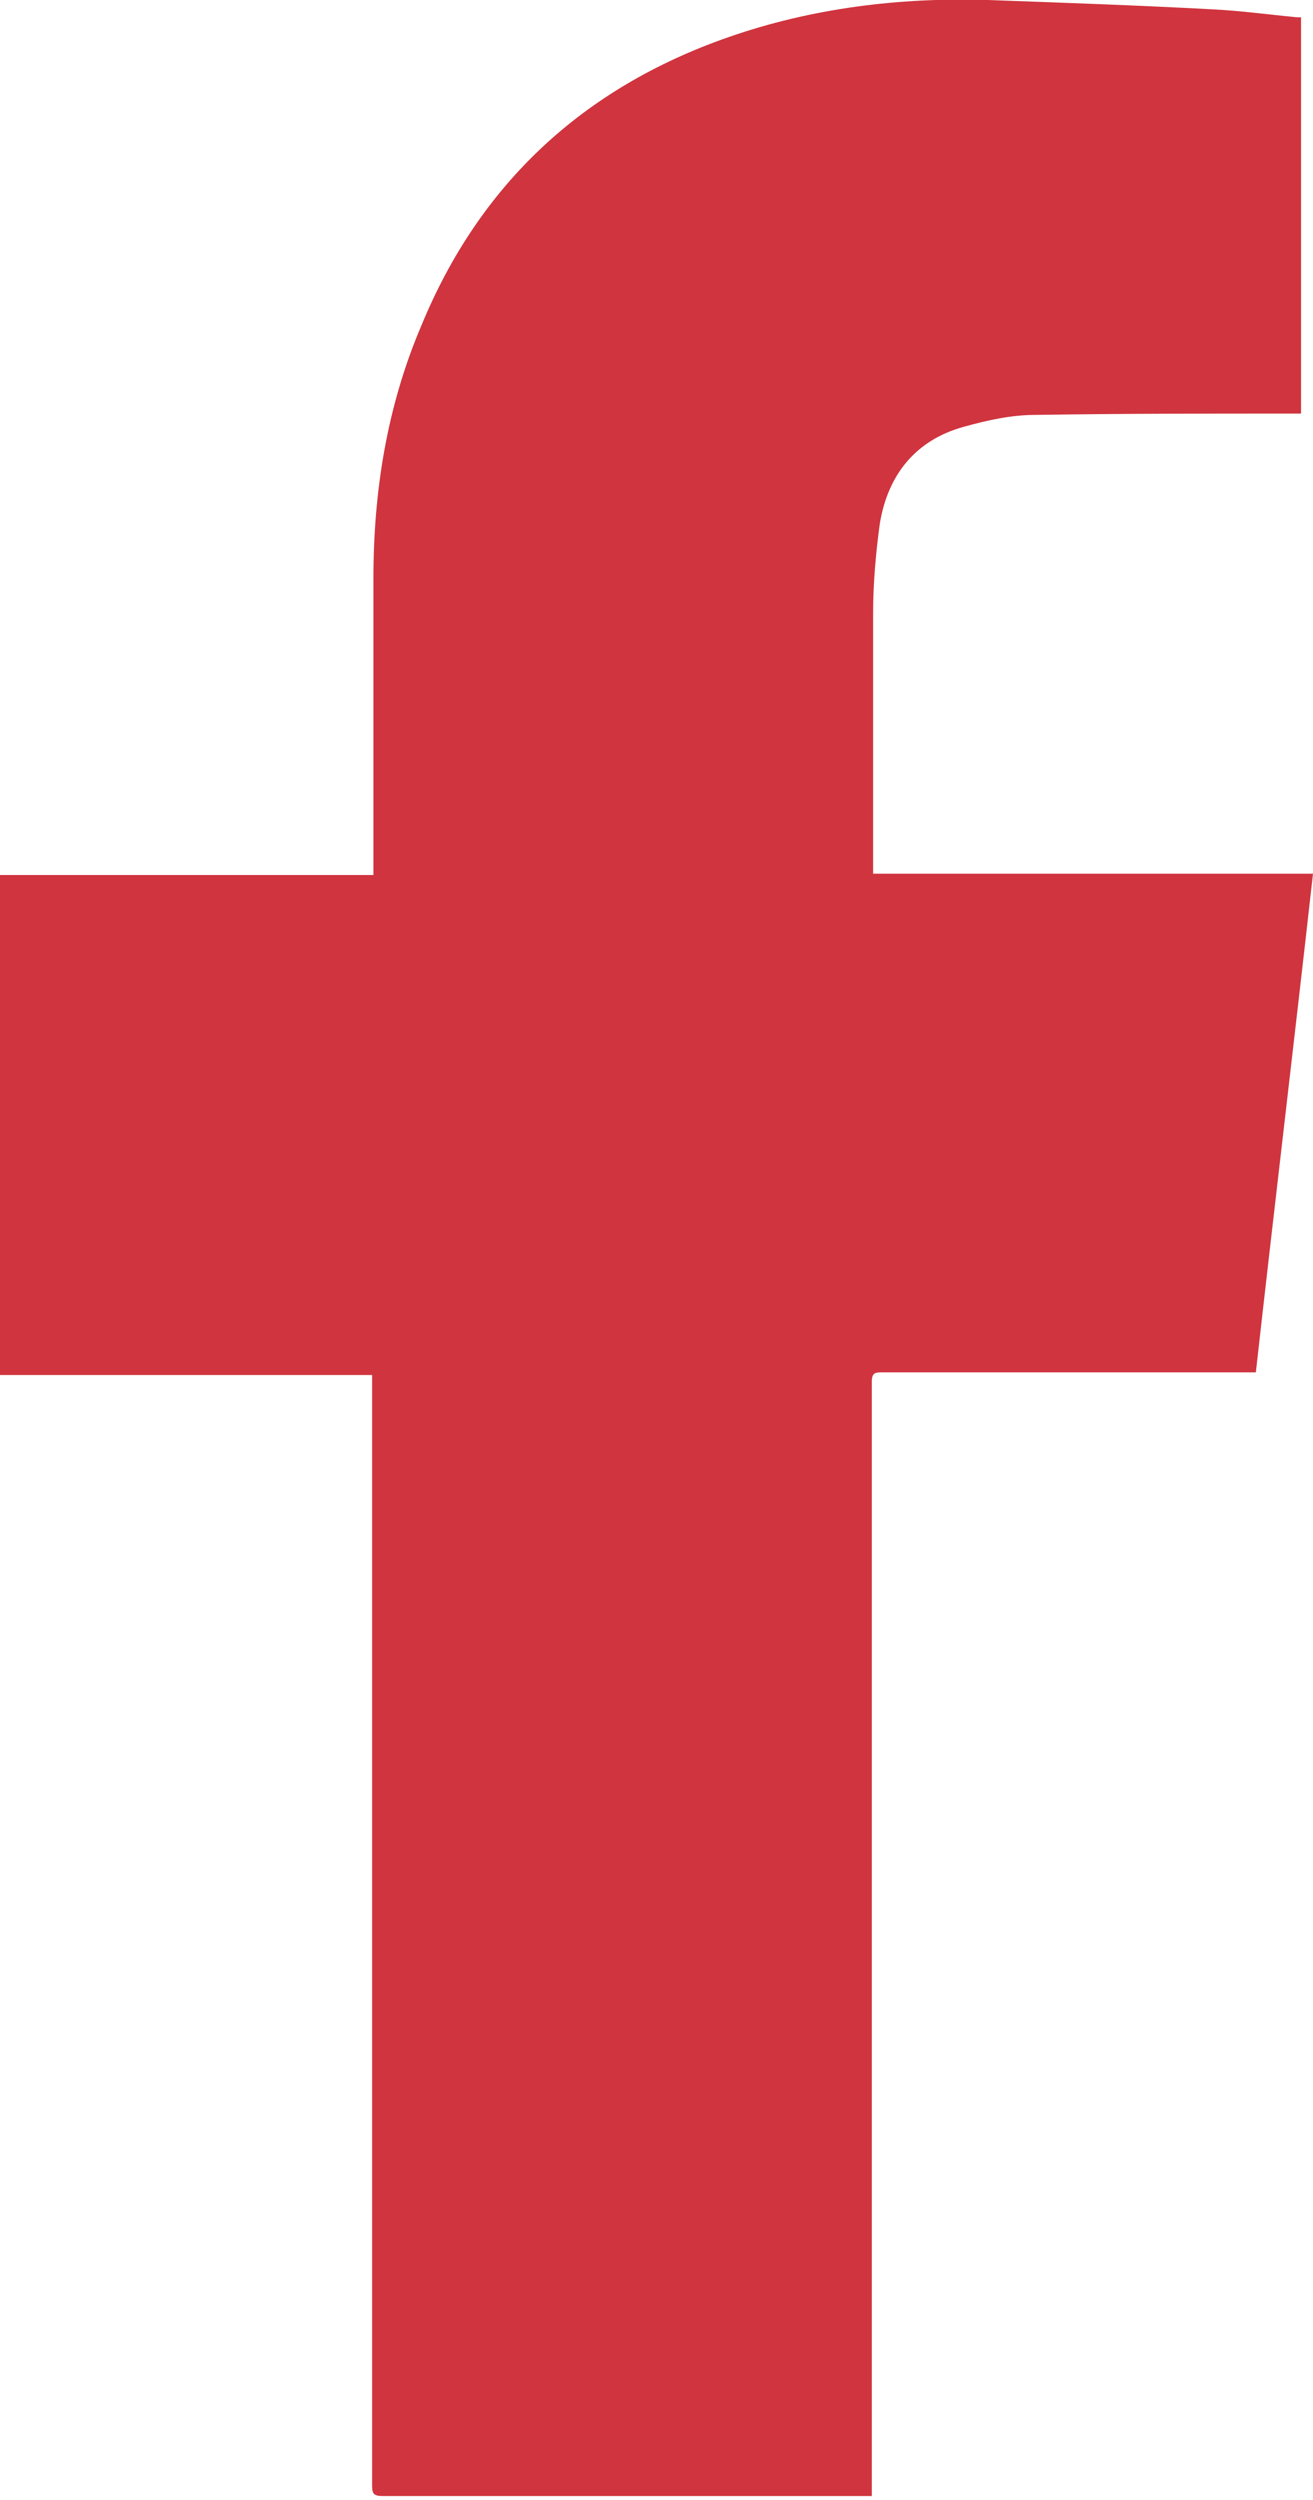
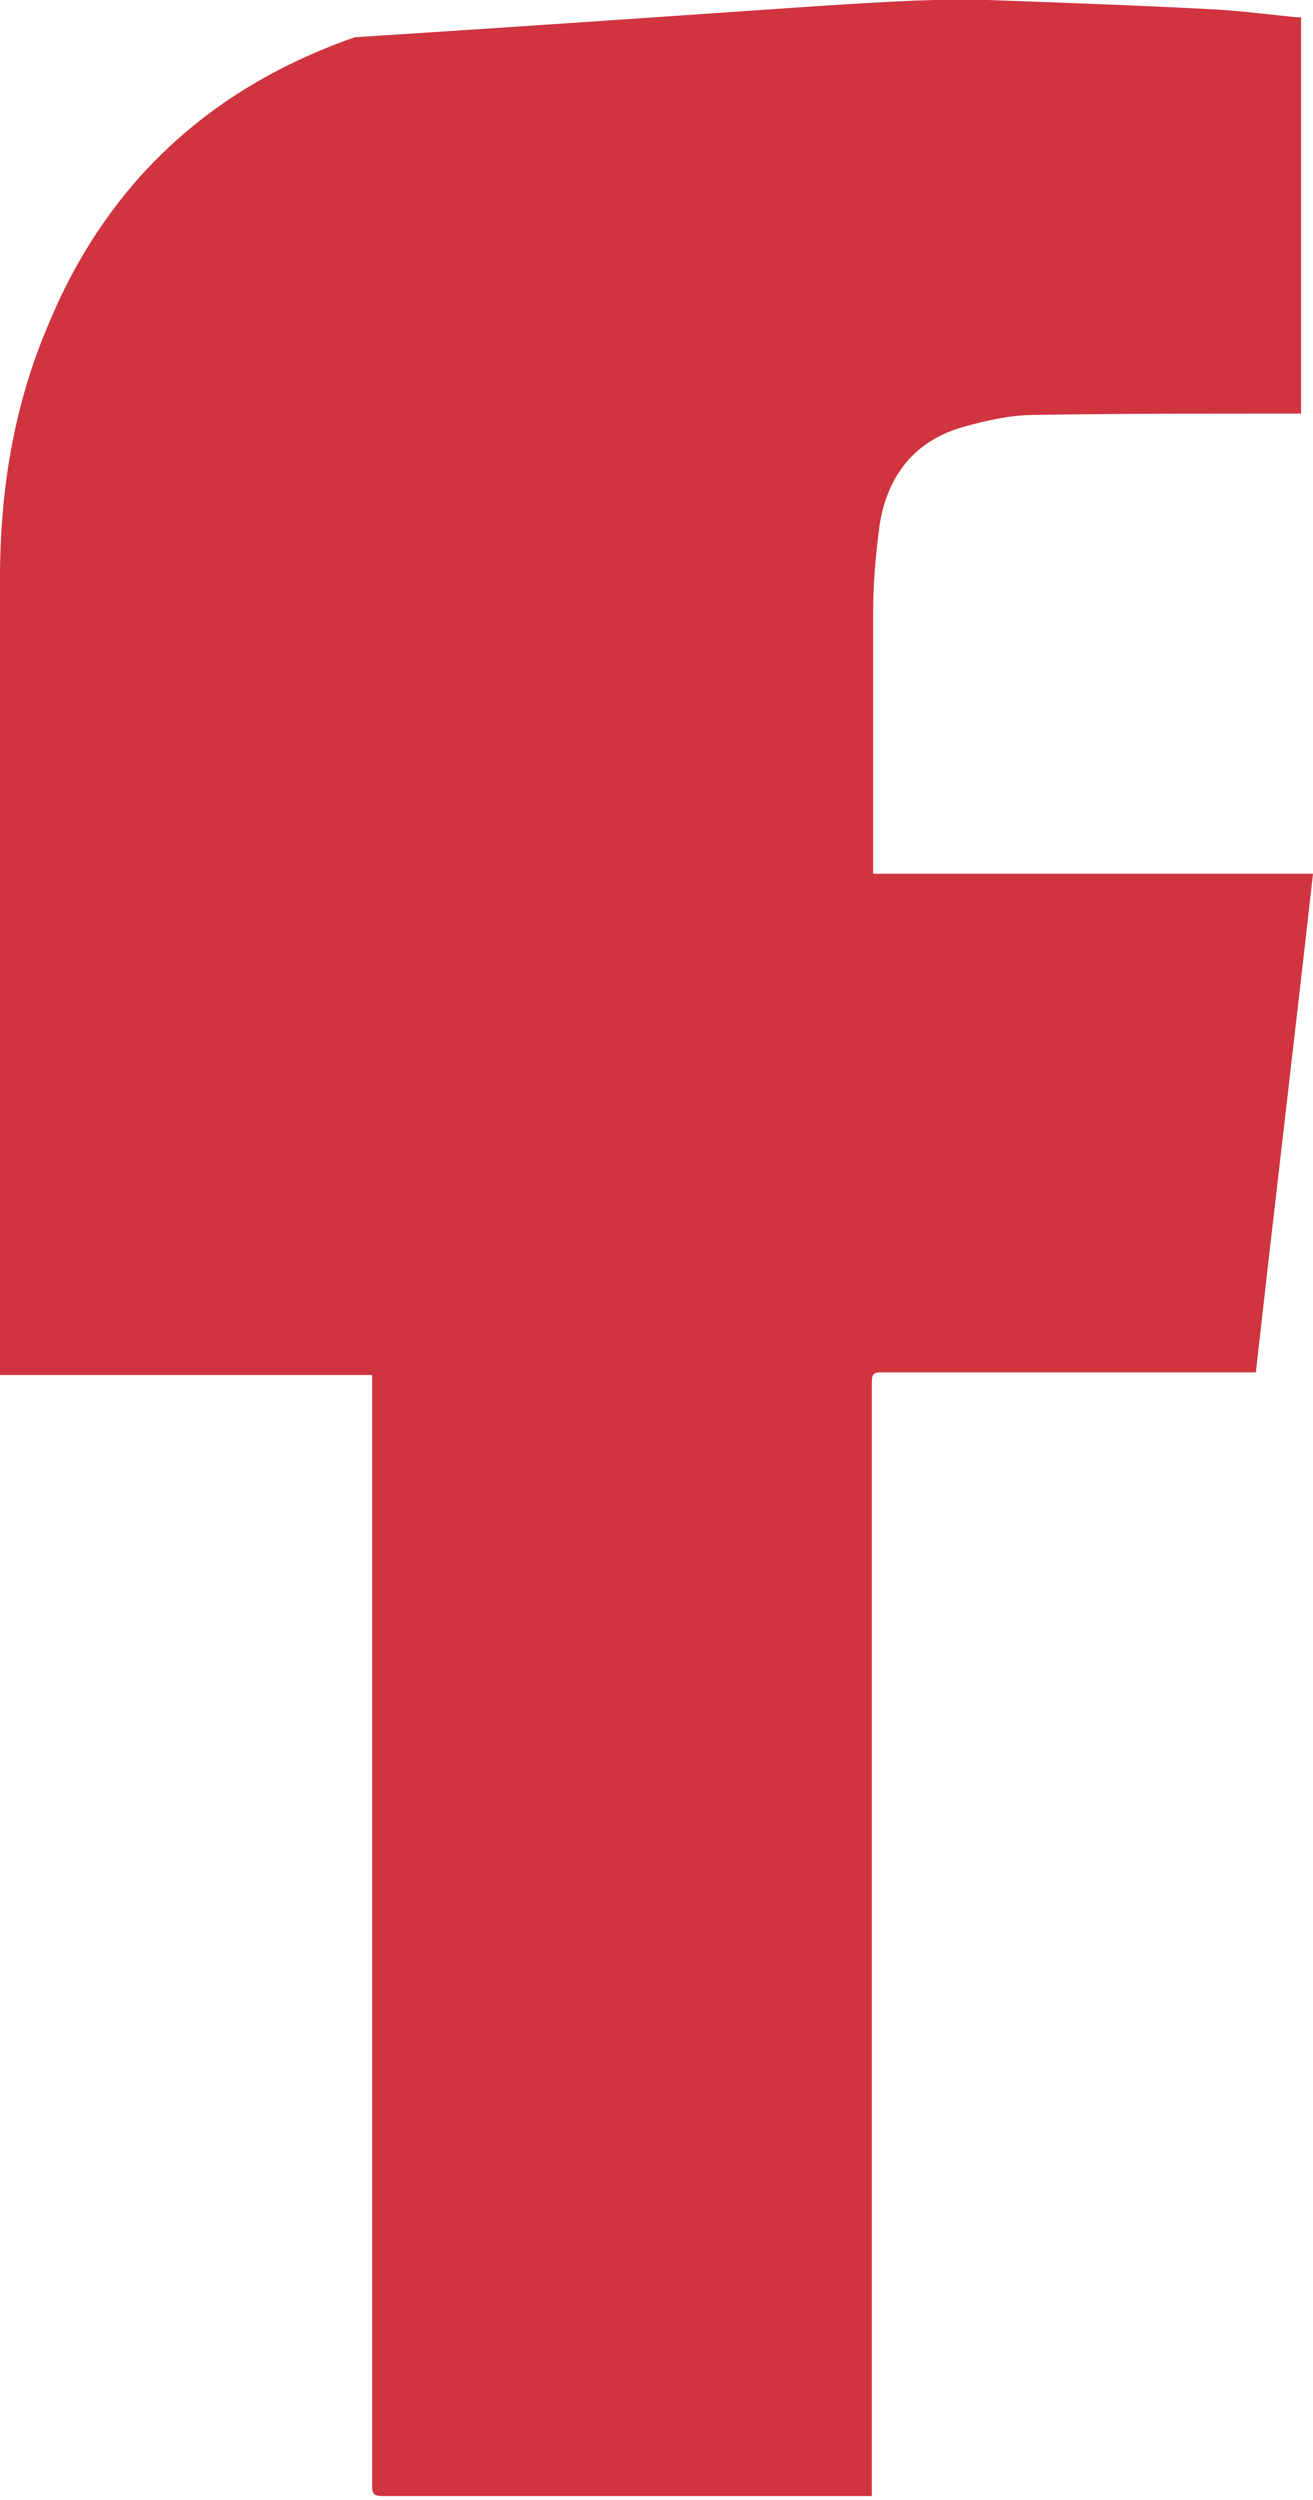
<svg xmlns="http://www.w3.org/2000/svg" id="Layer_1" data-name="Layer 1" viewBox="0 0 9.88 18.8">
  <defs>
    <style>
      .cls-1 {
        fill: #d0343e;
        stroke-width: 0px;
      }
    </style>
  </defs>
-   <path class="cls-1" d="m2.81,10.34H0v-3.76h2.81s0-.06,0-.09c0-.71,0-1.43,0-2.14,0-.65.1-1.29.36-1.9.44-1.07,1.22-1.79,2.31-2.17C6.11.06,6.77-.02,7.43,0c.56.02,1.13.04,1.69.07.21.01.43.04.64.06,0,0,.02,0,.03,0v2.98s-.05,0-.08,0c-.64,0-1.28,0-1.92.01-.18,0-.36.04-.54.09-.36.1-.57.36-.63.73-.03.22-.05.45-.05.67,0,.63,0,1.25,0,1.88,0,.02,0,.05,0,.08h3.31c-.14,1.25-.29,2.5-.43,3.75-.03,0-.05,0-.08,0-.91,0-1.82,0-2.73,0-.05,0-.08,0-.08.07,0,1.26,0,2.52,0,3.78,0,1.44,0,2.89,0,4.33,0,.09,0,.18,0,.27h-.27c-1.14,0-2.27,0-3.41,0-.07,0-.08-.02-.08-.08,0-1.56,0-3.11,0-4.67,0-1.2,0-2.4,0-3.59v-.11Z" />
+   <path class="cls-1" d="m2.81,10.34H0v-3.76s0-.06,0-.09c0-.71,0-1.43,0-2.14,0-.65.1-1.29.36-1.9.44-1.07,1.22-1.79,2.31-2.17C6.11.06,6.77-.02,7.43,0c.56.02,1.13.04,1.69.07.21.01.43.04.64.06,0,0,.02,0,.03,0v2.98s-.05,0-.08,0c-.64,0-1.28,0-1.92.01-.18,0-.36.04-.54.09-.36.1-.57.36-.63.73-.03.22-.05.45-.05.67,0,.63,0,1.25,0,1.88,0,.02,0,.05,0,.08h3.31c-.14,1.25-.29,2.5-.43,3.75-.03,0-.05,0-.08,0-.91,0-1.82,0-2.73,0-.05,0-.08,0-.08.07,0,1.26,0,2.52,0,3.78,0,1.44,0,2.89,0,4.33,0,.09,0,.18,0,.27h-.27c-1.14,0-2.27,0-3.41,0-.07,0-.08-.02-.08-.08,0-1.56,0-3.11,0-4.67,0-1.2,0-2.4,0-3.59v-.11Z" />
</svg>